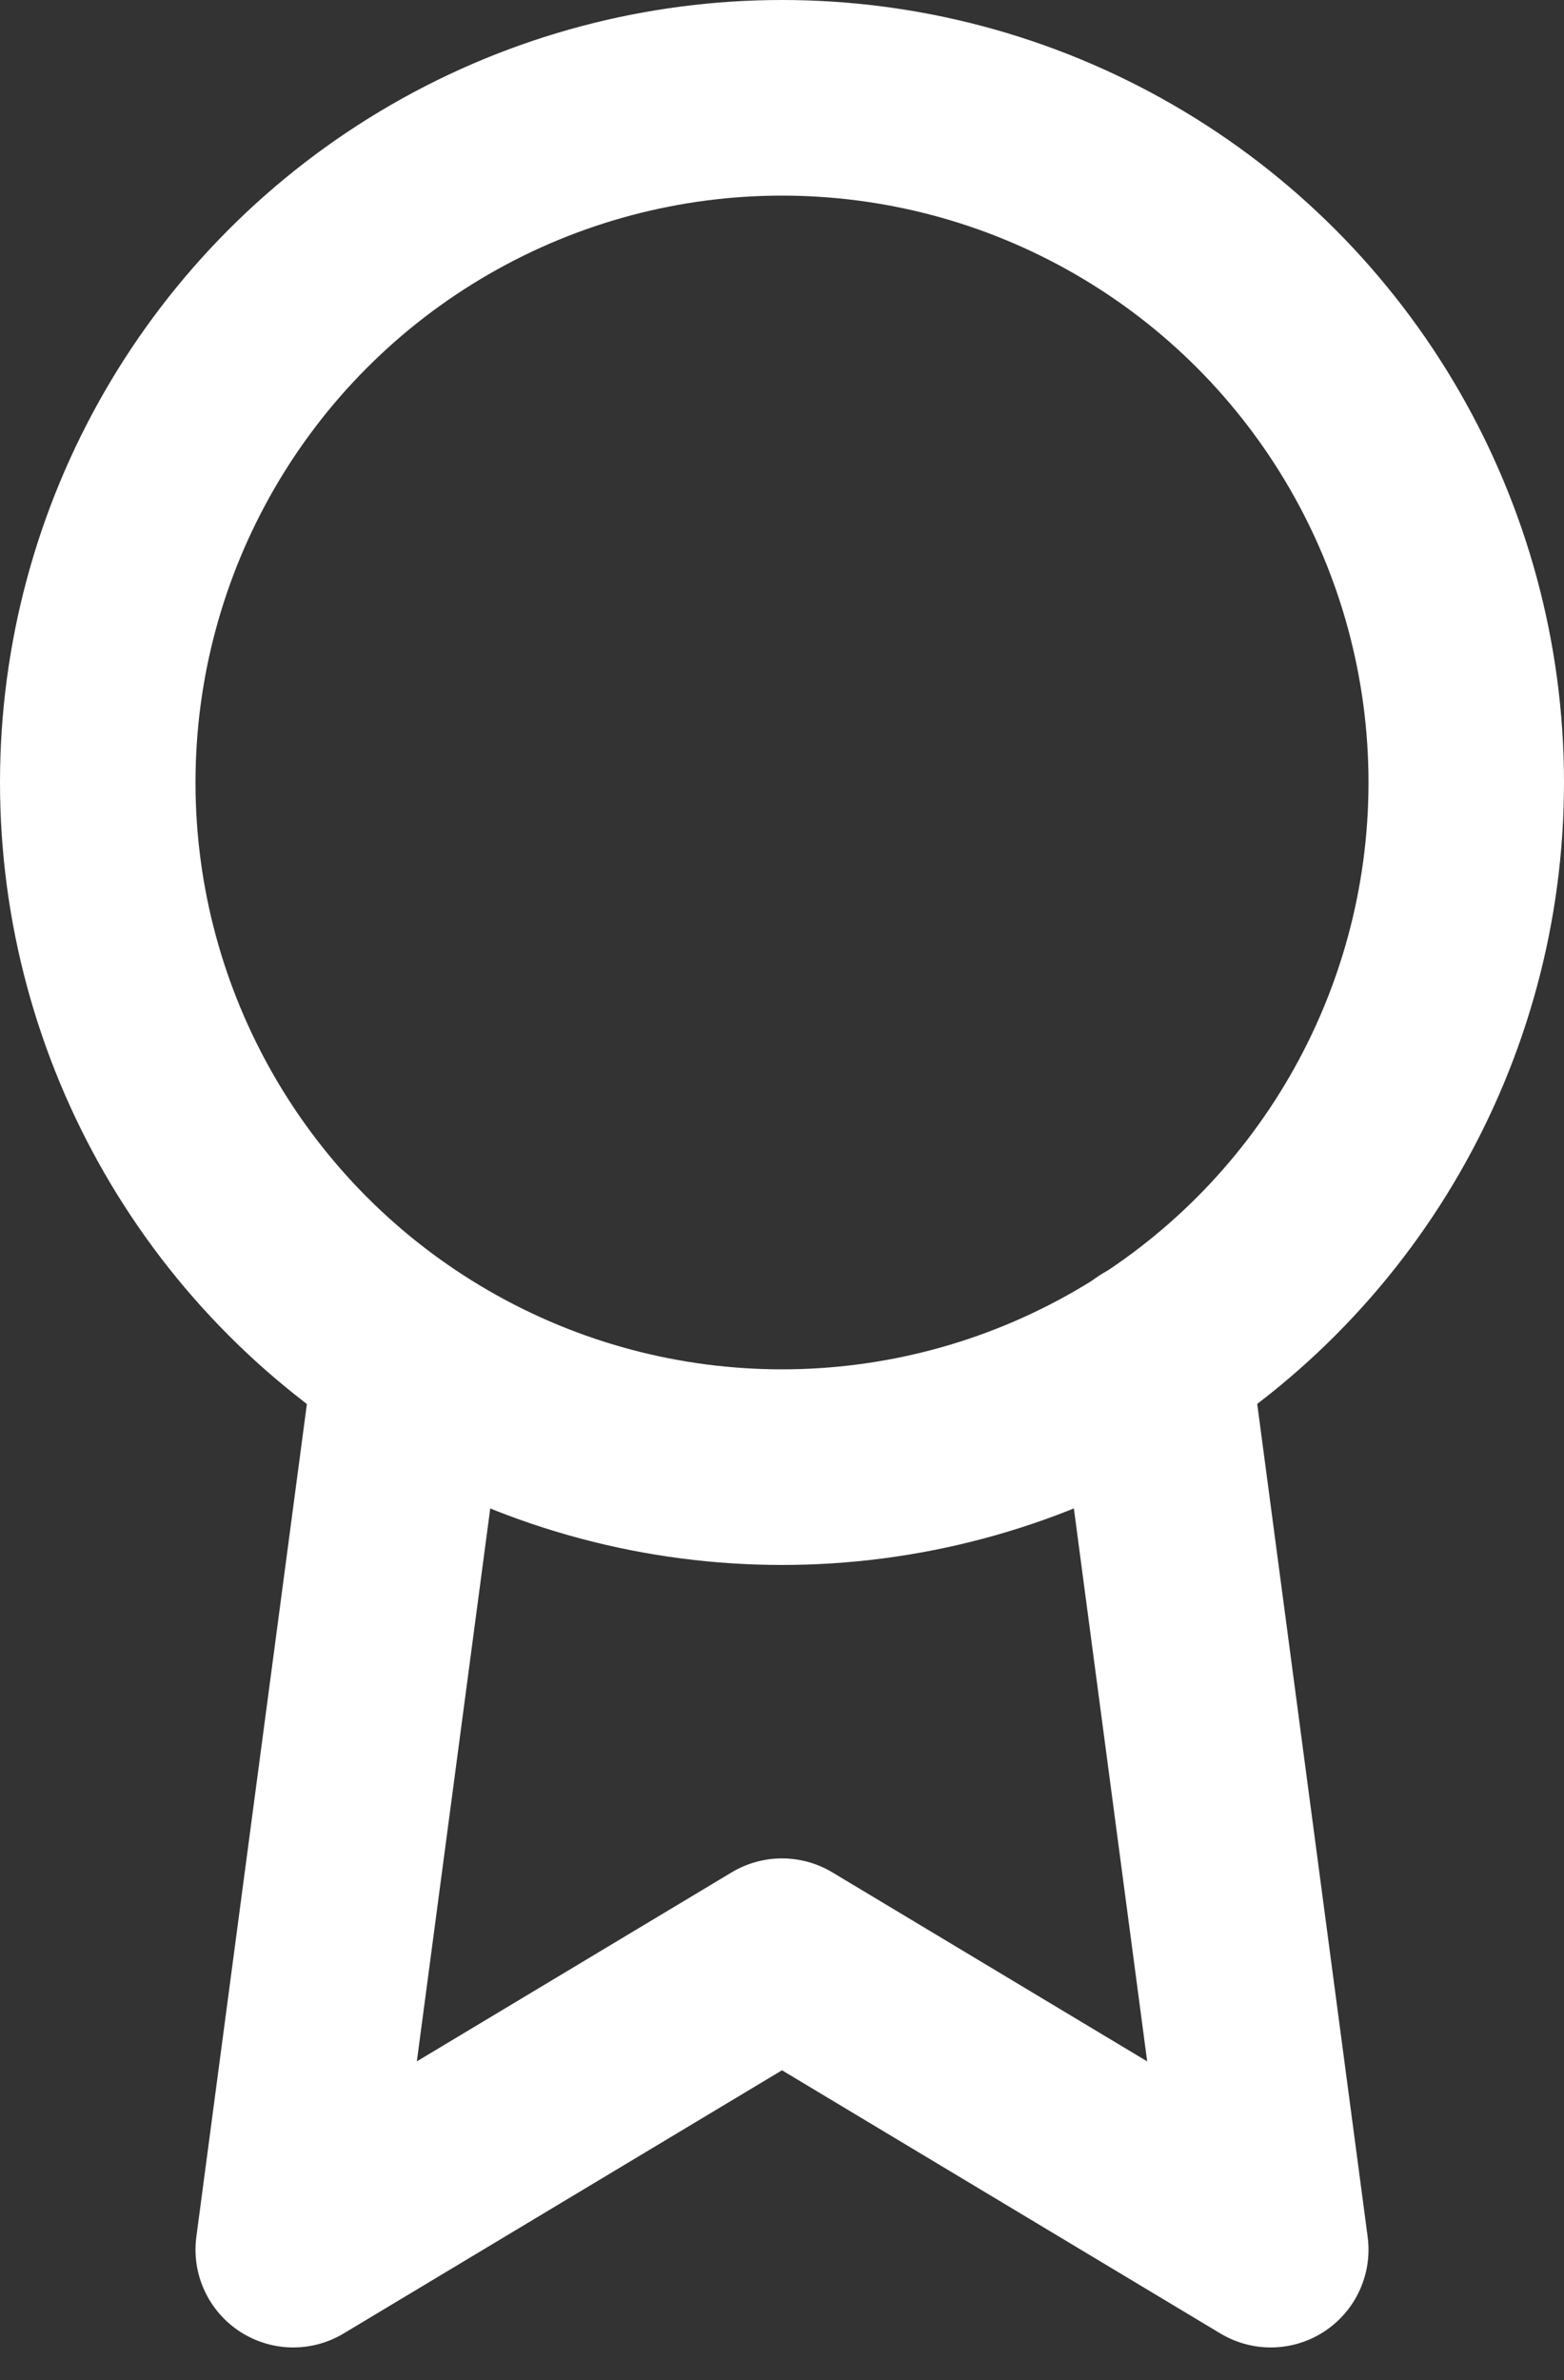
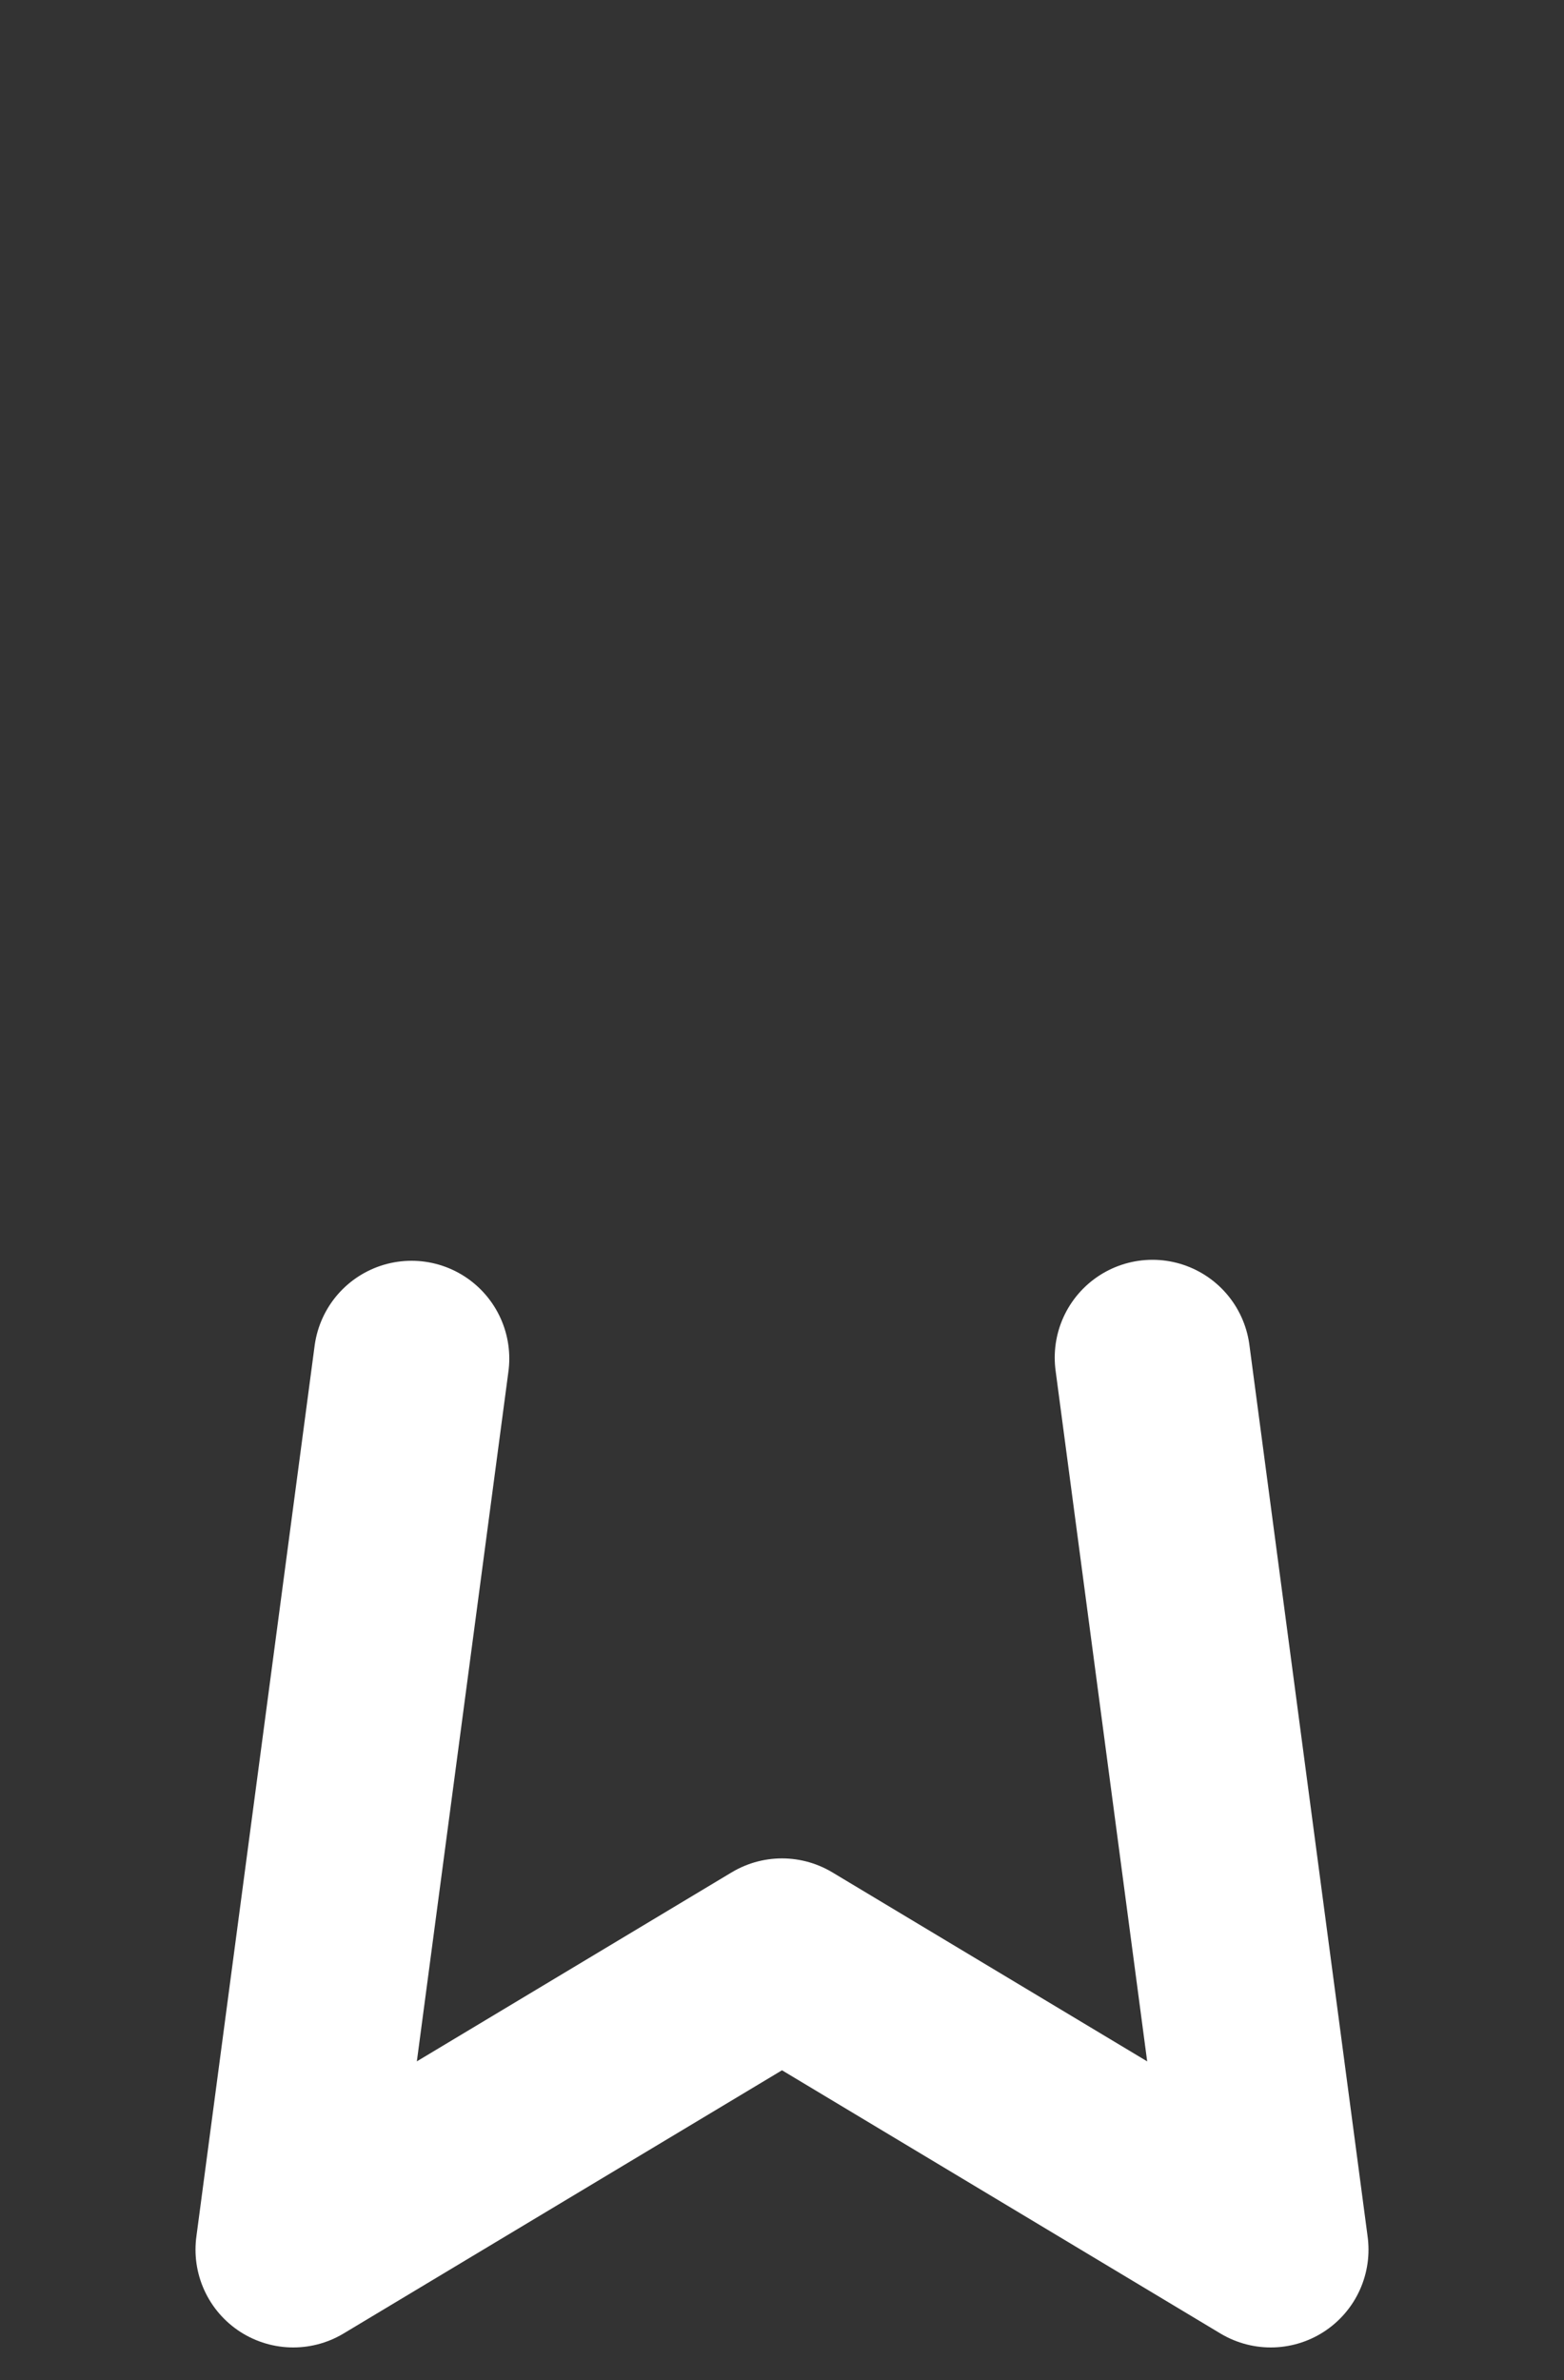
<svg xmlns="http://www.w3.org/2000/svg" width="48px" height="73px" viewBox="0 0 48 73">
  <rect x="0" y="0" width="48" height="73" fill="#333333" stroke="none" />
  <title>award</title>
  <g id="desktop" stroke="none" stroke-width="1" fill="none" fill-rule="evenodd" stroke-linecap="round" stroke-linejoin="round">
    <g id="D_4b_goals" transform="translate(-695, -2192)" stroke="#FFFFFF" stroke-width="6">
      <g id="try" transform="translate(40, 2081)">
        <g id="2" transform="translate(471, 48)">
          <g id="award" transform="translate(187, 66)">
-             <circle id="Oval" cx="21" cy="21" r="21" />
            <polyline id="Path" points="9.63 38.67 6 66 21 57 36 66 32.37 38.64" />
          </g>
        </g>
      </g>
    </g>
  </g>
</svg>